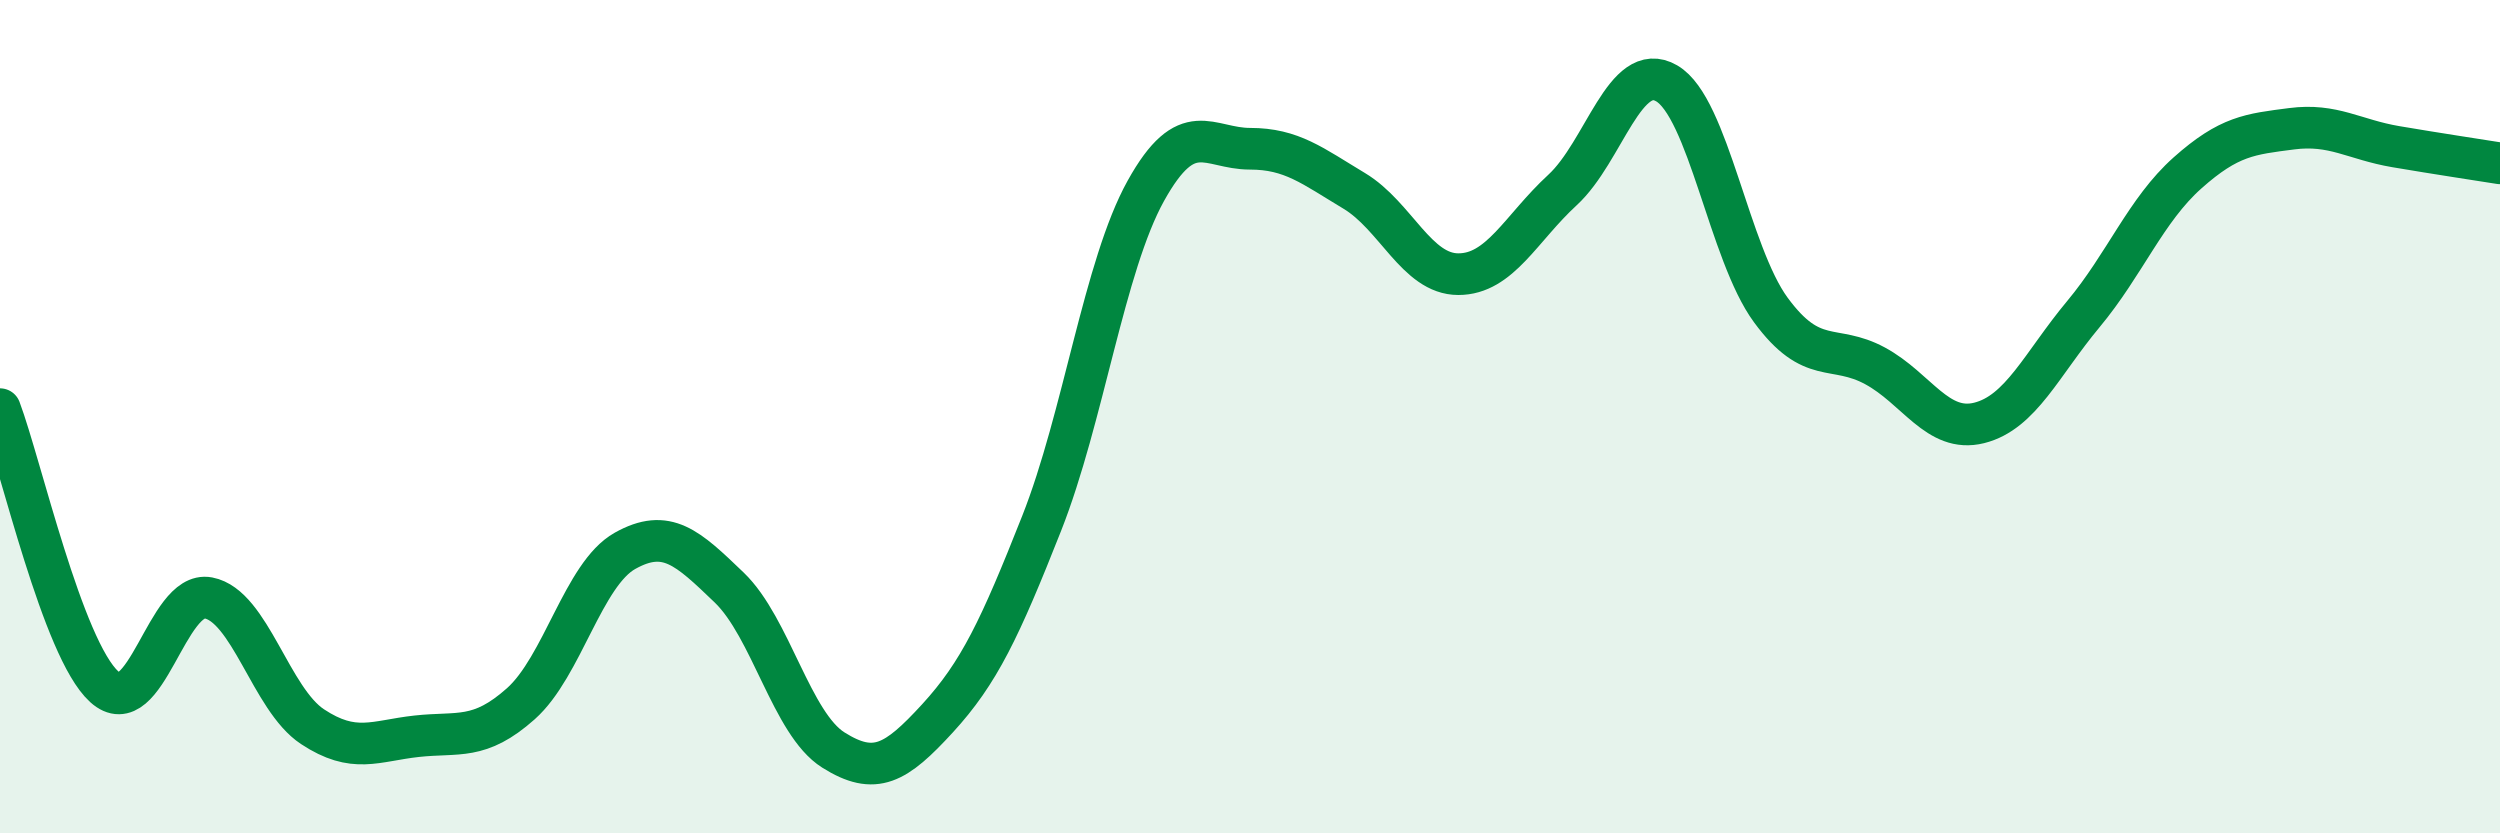
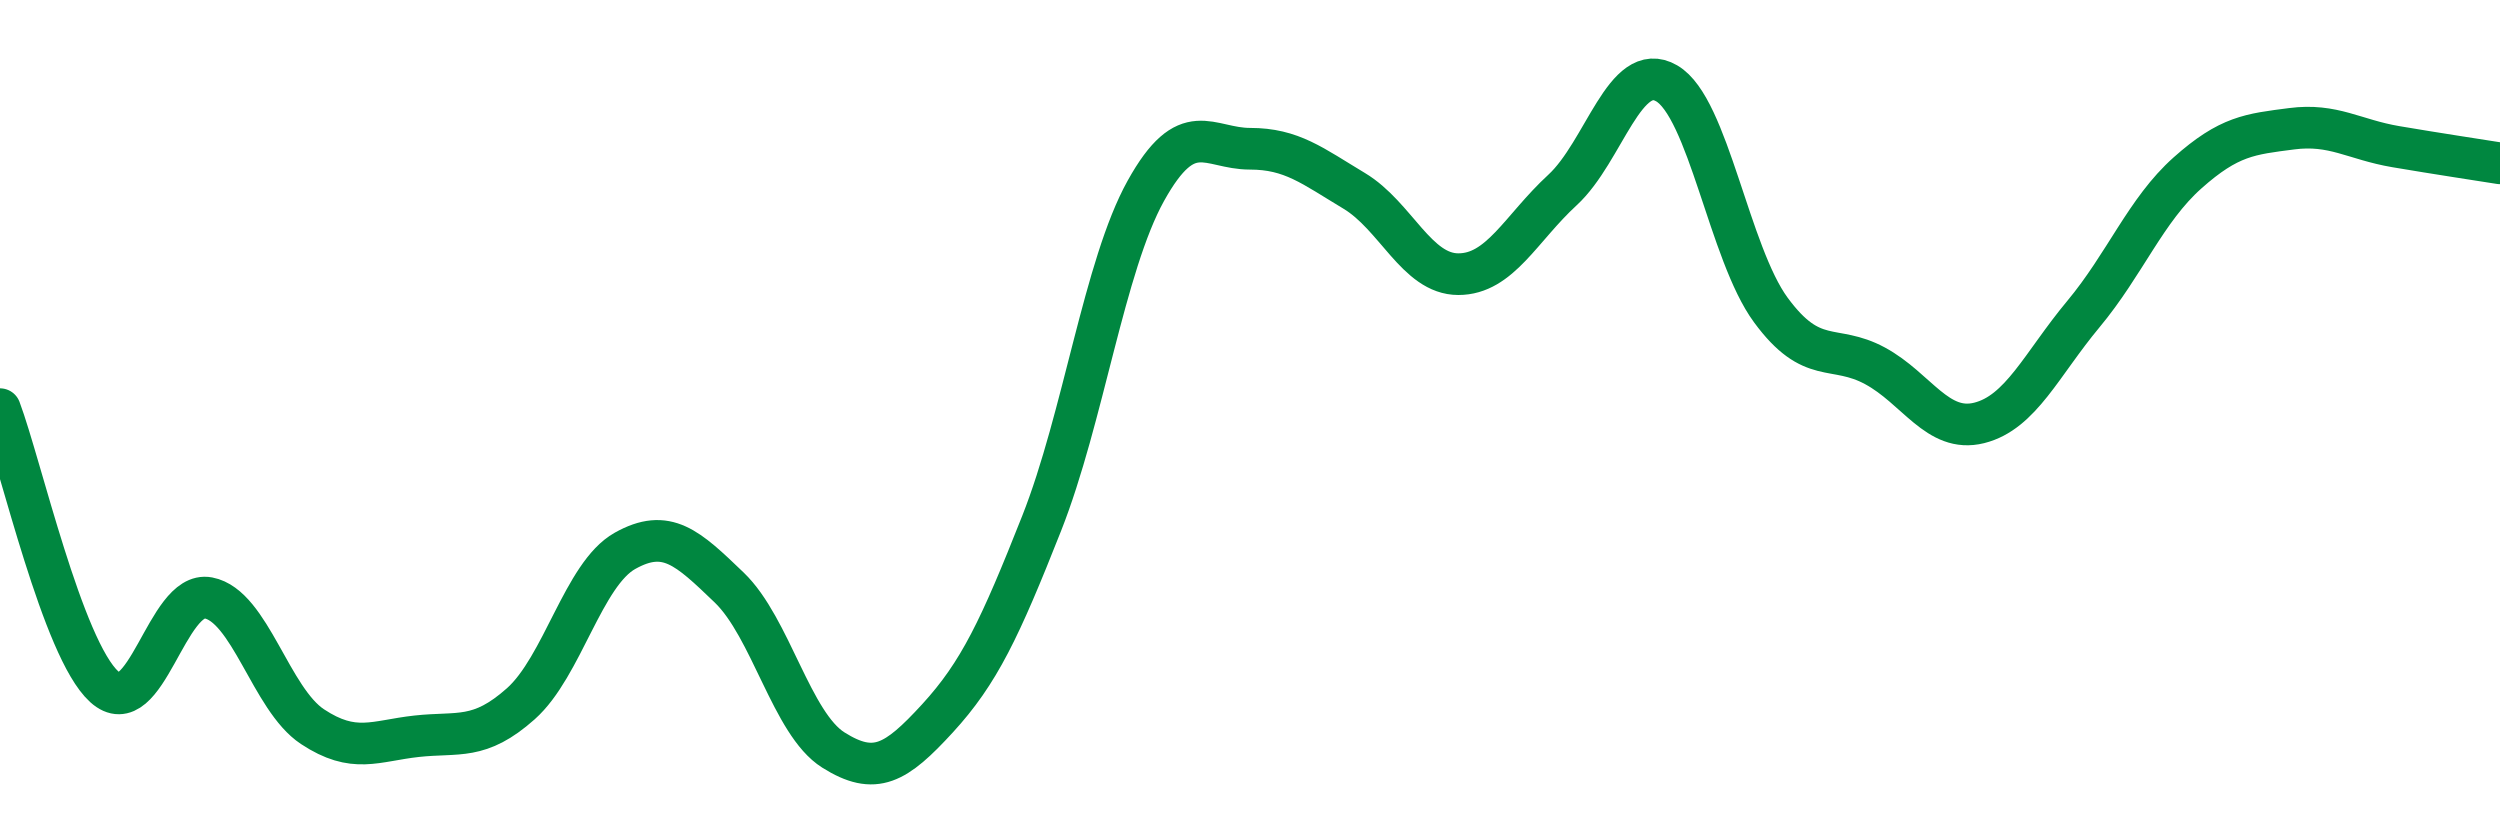
<svg xmlns="http://www.w3.org/2000/svg" width="60" height="20" viewBox="0 0 60 20">
-   <path d="M 0,9.82 C 0.5,11.15 1.5,15.57 2.5,16.48 C 3.5,17.39 4,14.16 5,14.35 C 6,14.54 6.5,16.78 7.5,17.44 C 8.5,18.1 9,17.78 10,17.67 C 11,17.56 11.5,17.78 12.5,16.89 C 13.5,16 14,13.78 15,13.22 C 16,12.66 16.5,13.14 17.5,14.1 C 18.5,15.06 19,17.37 20,18 C 21,18.63 21.5,18.33 22.5,17.24 C 23.5,16.15 24,15.09 25,12.56 C 26,10.03 26.5,6.38 27.5,4.58 C 28.5,2.78 29,3.57 30,3.57 C 31,3.57 31.5,3.98 32.5,4.58 C 33.5,5.18 34,6.58 35,6.58 C 36,6.58 36.5,5.48 37.5,4.56 C 38.5,3.64 39,1.42 40,2 C 41,2.58 41.5,6.08 42.5,7.44 C 43.5,8.8 44,8.24 45,8.78 C 46,9.32 46.5,10.4 47.5,10.15 C 48.5,9.9 49,8.74 50,7.54 C 51,6.34 51.5,5.04 52.5,4.15 C 53.5,3.26 54,3.22 55,3.09 C 56,2.96 56.5,3.35 57.5,3.52 C 58.5,3.69 59.5,3.84 60,3.92L60 20L0 20Z" fill="#008740" opacity="0.1" stroke-linecap="round" stroke-linejoin="round" />
  <path d="M 0,9.82 C 0.5,11.15 1.5,15.57 2.5,16.48 C 3.5,17.39 4,14.16 5,14.35 C 6,14.54 6.5,16.78 7.5,17.44 C 8.5,18.1 9,17.78 10,17.67 C 11,17.56 11.5,17.78 12.5,16.89 C 13.5,16 14,13.78 15,13.22 C 16,12.66 16.5,13.14 17.5,14.1 C 18.5,15.06 19,17.37 20,18 C 21,18.63 21.5,18.33 22.5,17.24 C 23.5,16.15 24,15.09 25,12.56 C 26,10.03 26.5,6.38 27.5,4.58 C 28.5,2.78 29,3.57 30,3.57 C 31,3.57 31.5,3.98 32.5,4.58 C 33.5,5.18 34,6.58 35,6.58 C 36,6.58 36.5,5.48 37.5,4.56 C 38.5,3.64 39,1.42 40,2 C 41,2.58 41.5,6.08 42.5,7.44 C 43.5,8.8 44,8.24 45,8.78 C 46,9.32 46.5,10.4 47.5,10.15 C 48.5,9.9 49,8.74 50,7.54 C 51,6.34 51.5,5.04 52.5,4.15 C 53.5,3.26 54,3.22 55,3.09 C 56,2.96 56.5,3.35 57.5,3.52 C 58.5,3.69 59.5,3.84 60,3.92" stroke="#008740" stroke-width="1" fill="none" stroke-linecap="round" stroke-linejoin="round" />
</svg>